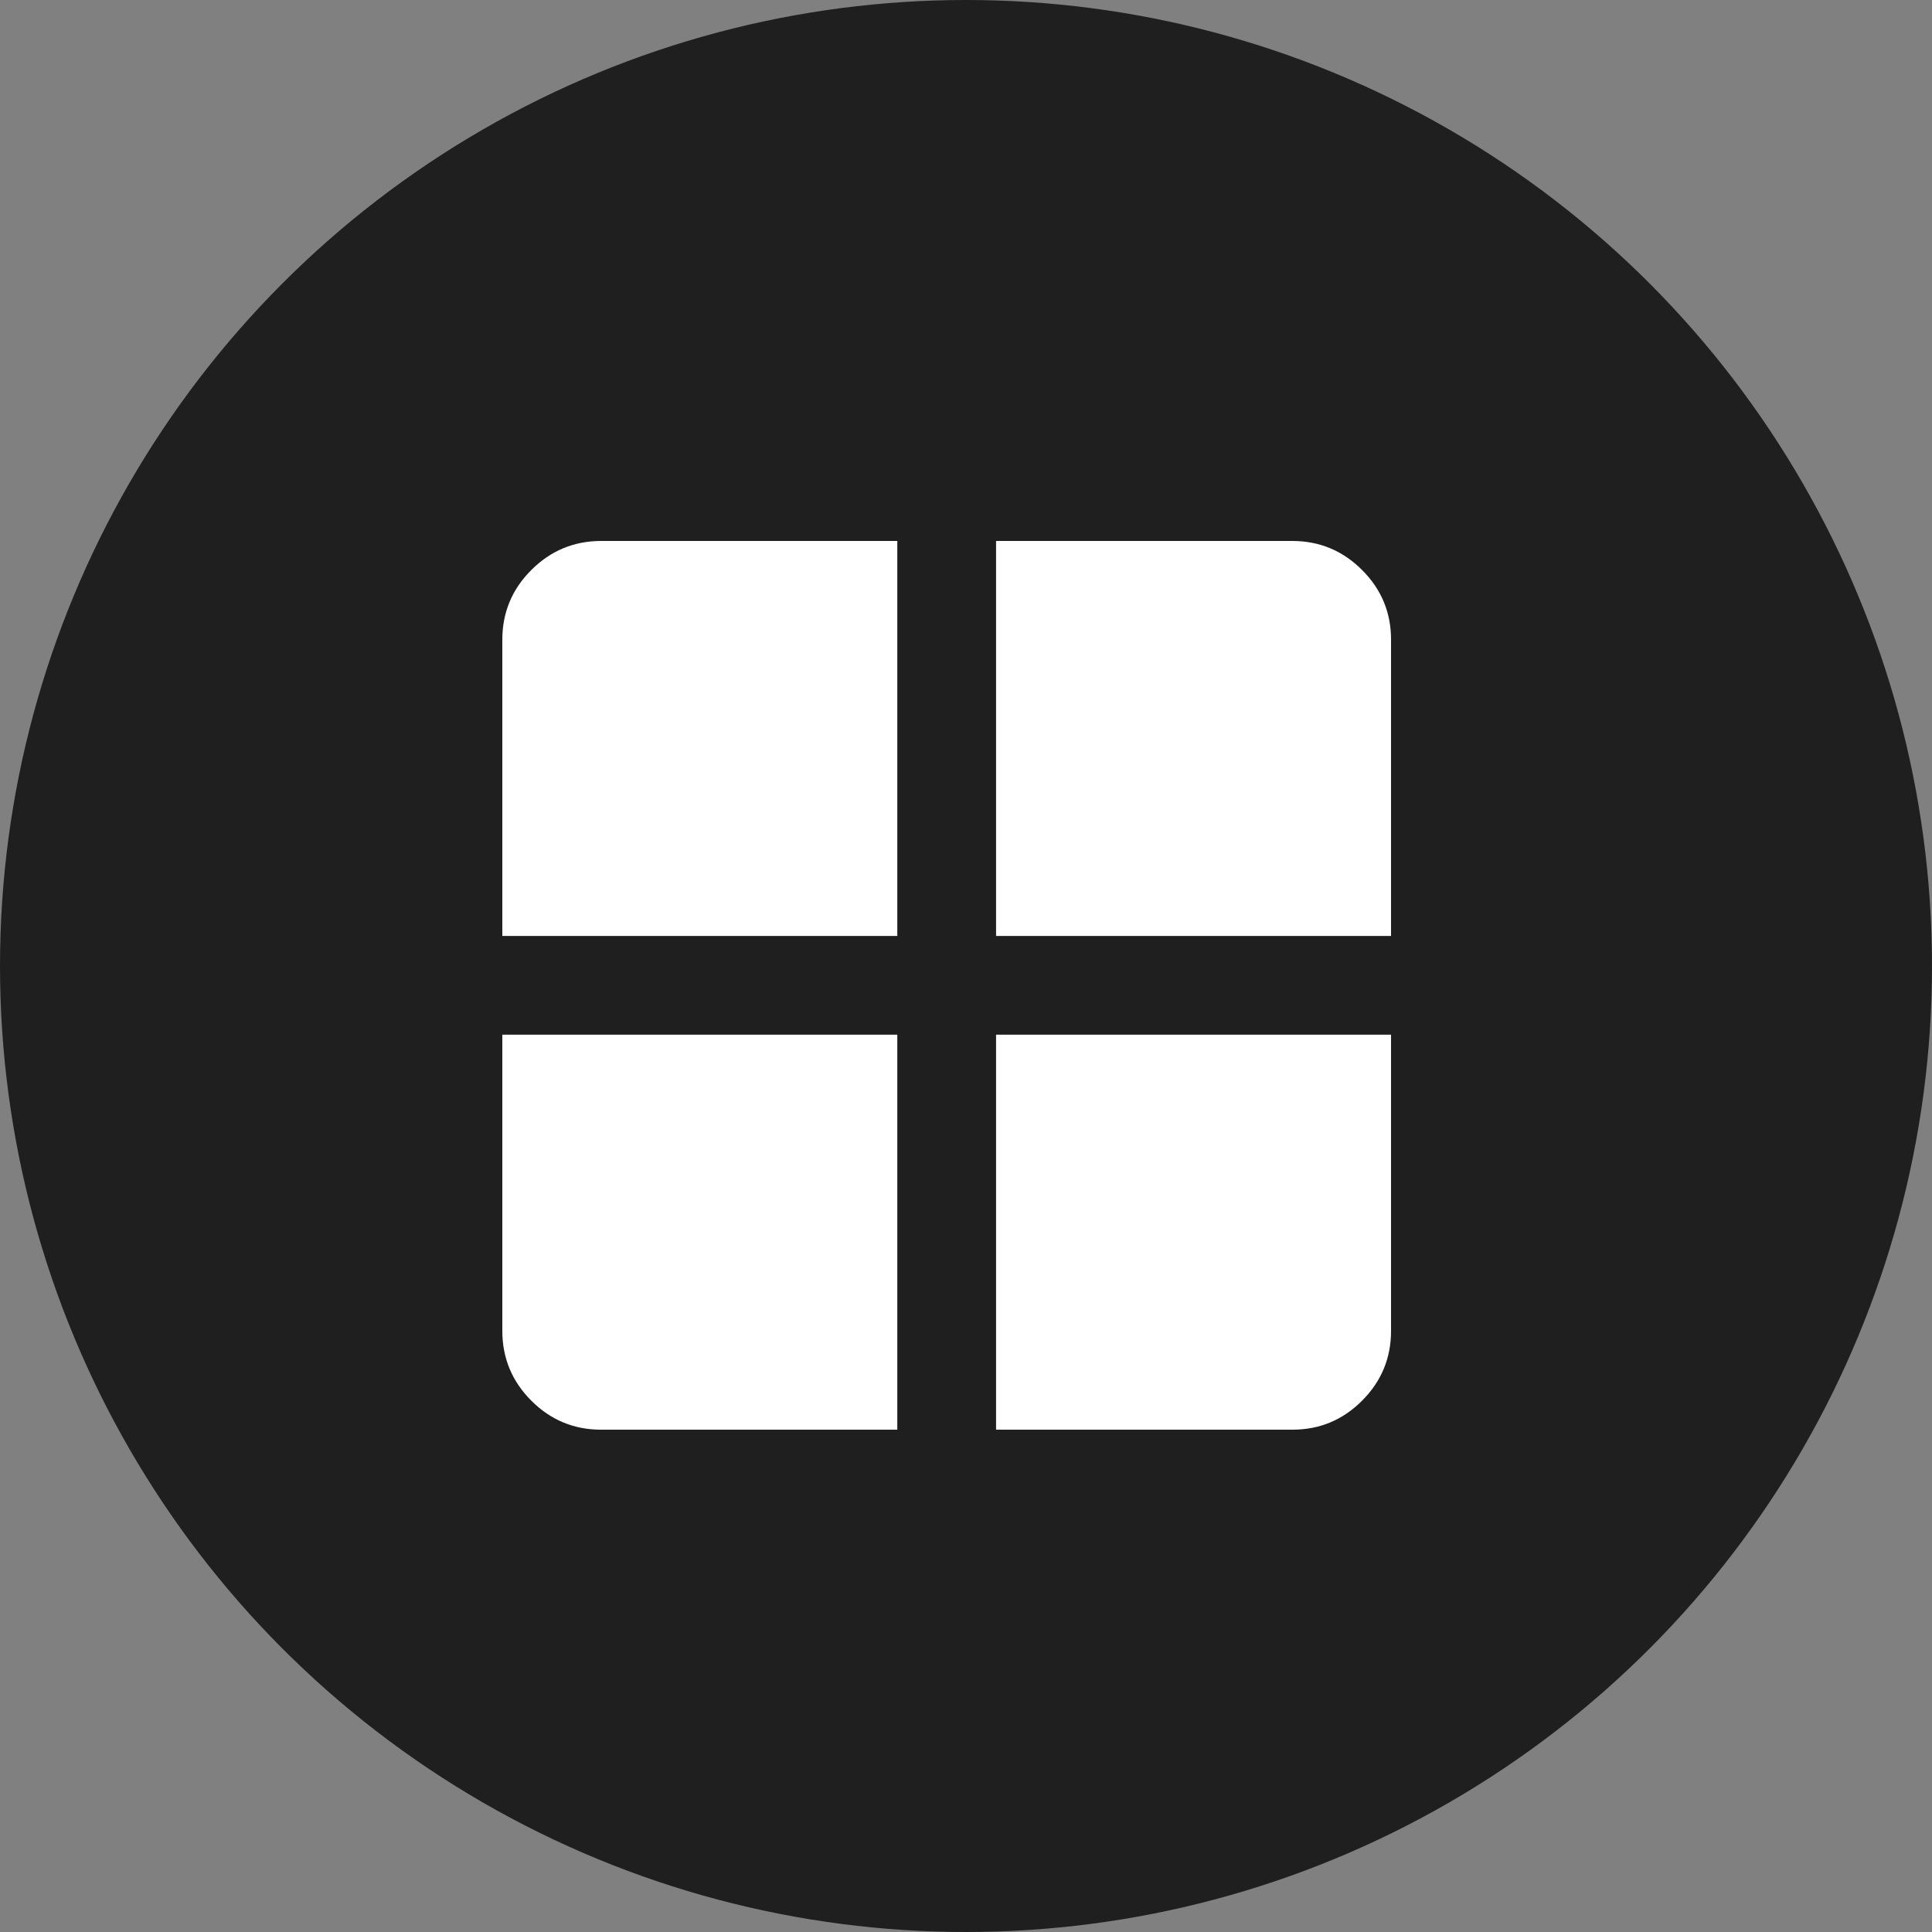
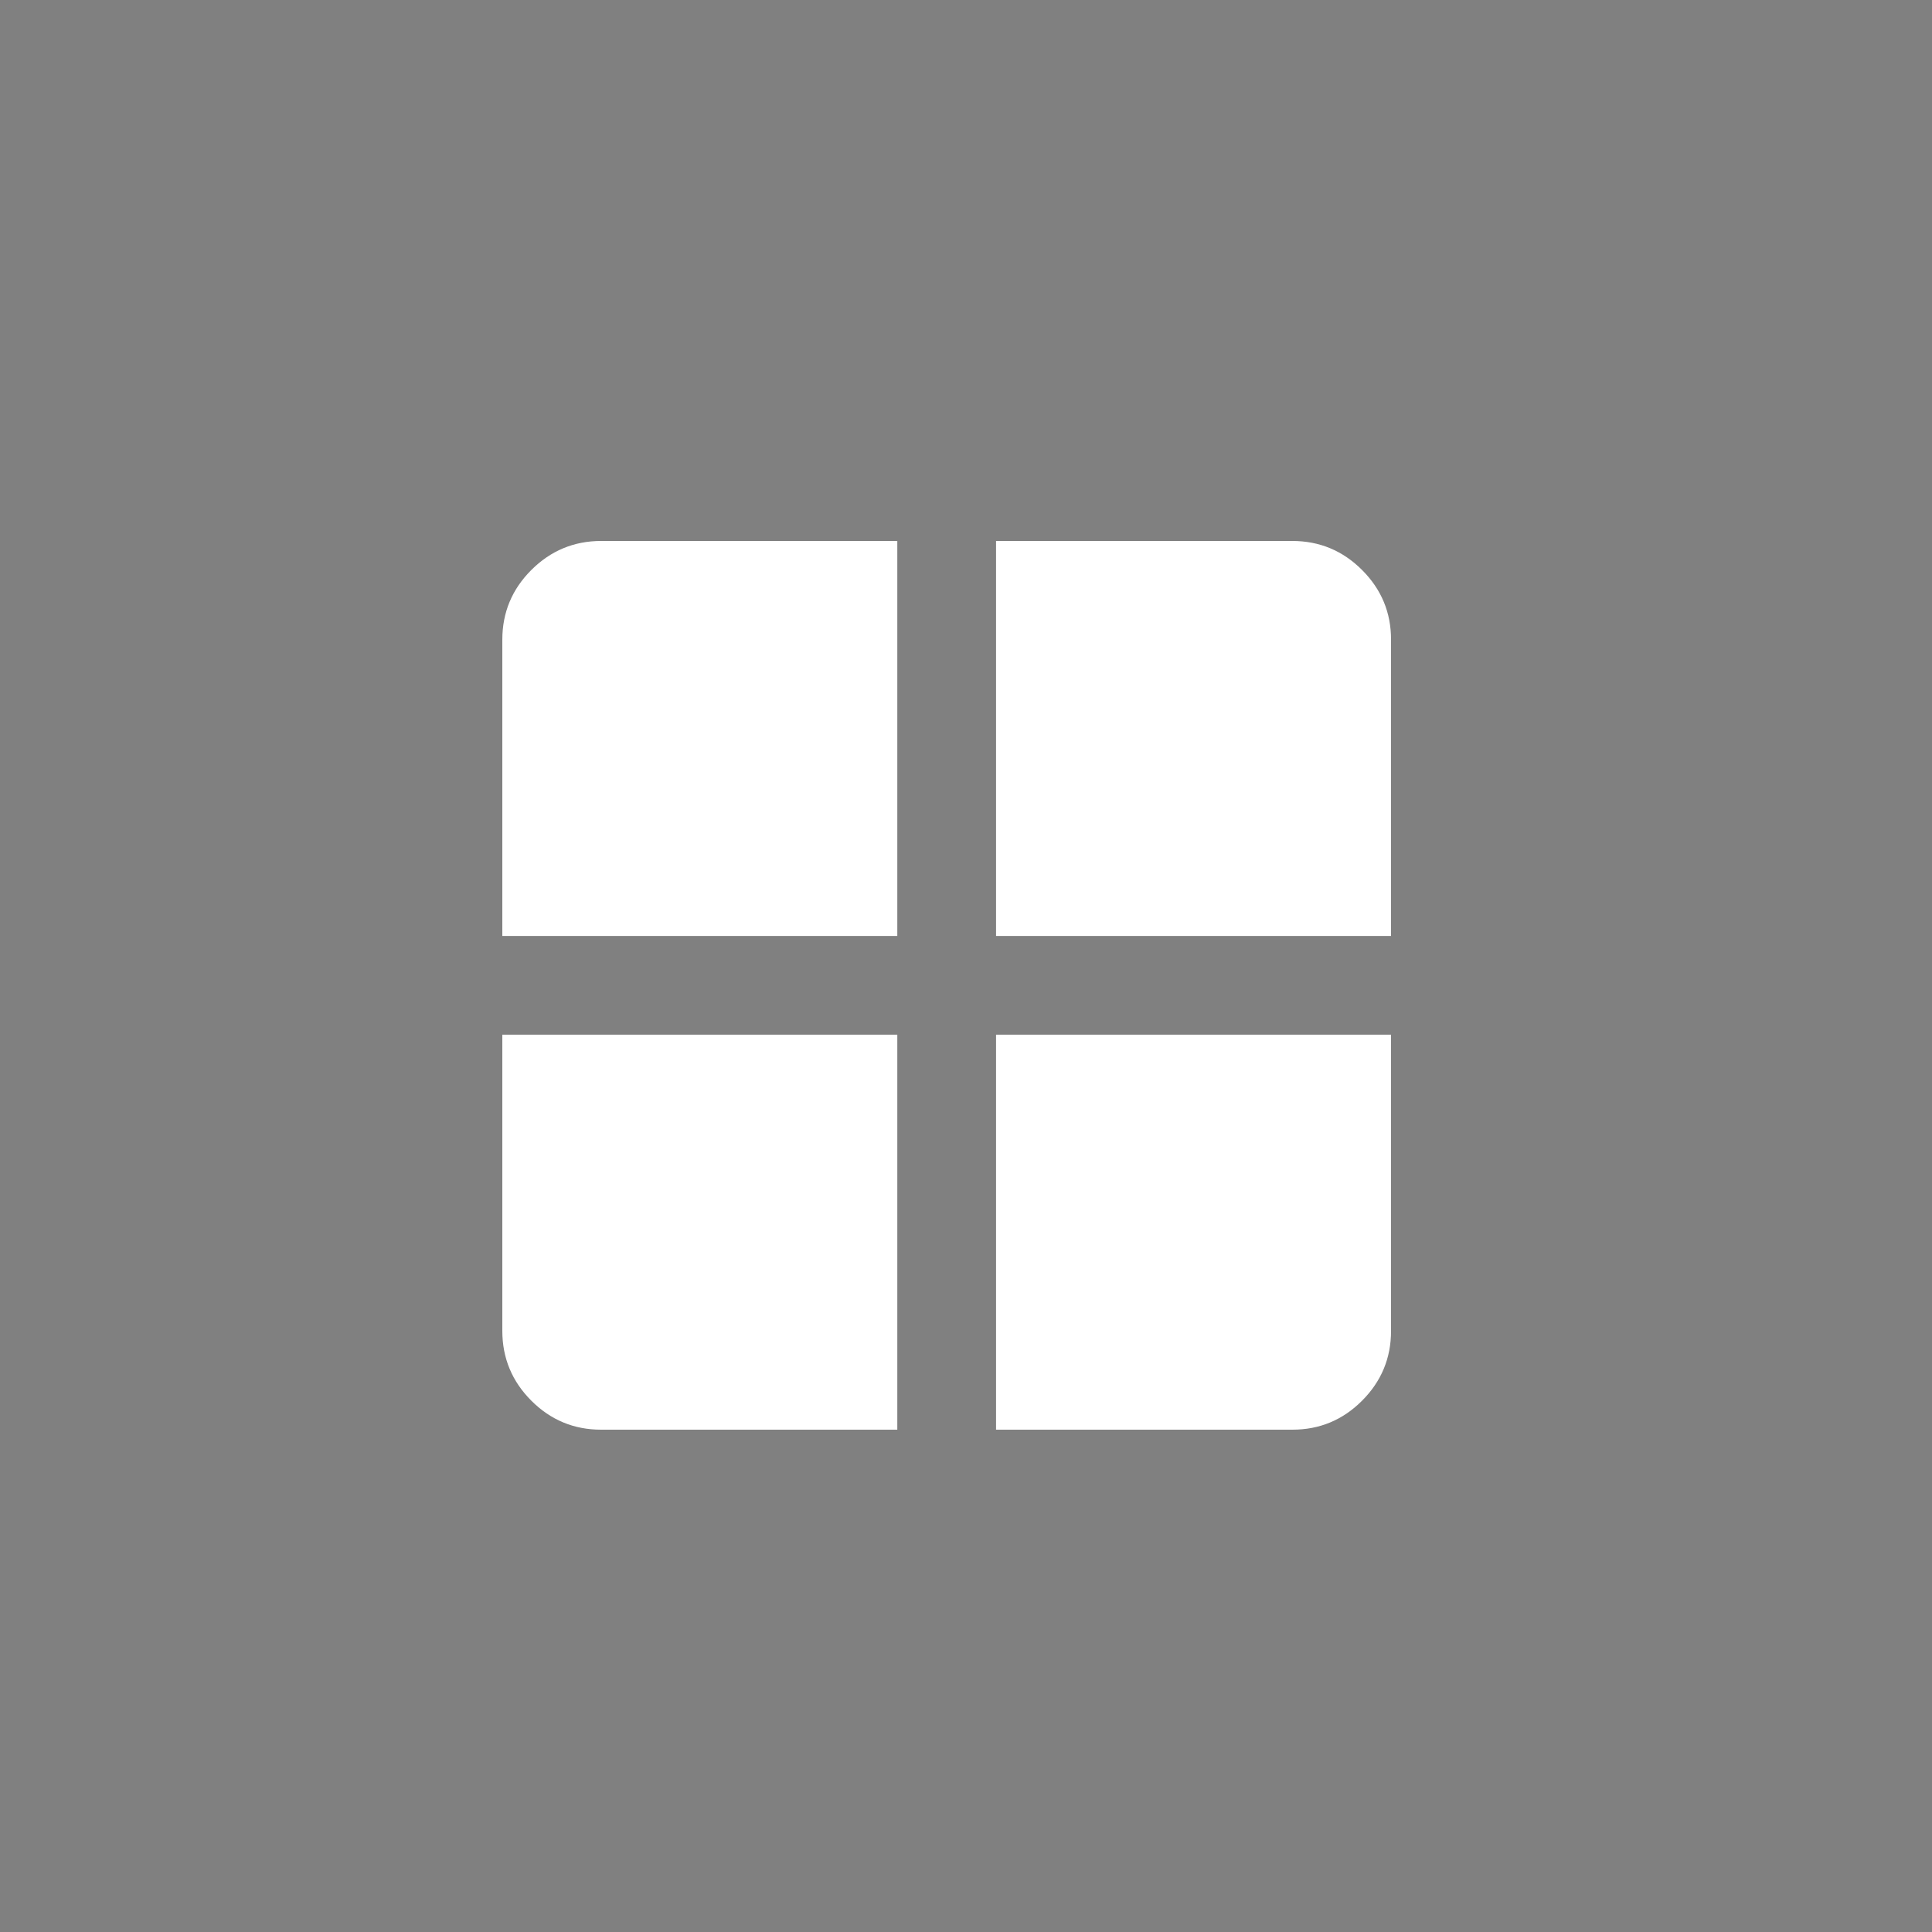
<svg xmlns="http://www.w3.org/2000/svg" width="50" height="50" viewBox="0 0 50 50" fill="none">
  <rect x="0" y="0" width="50" height="50" fill="#808080" stroke="none" />
-   <circle cx="25" cy="25" r="25" fill="#1F1F1F" />
-   <path d="M25.778 26.778H36V34.444C36 35.147 35.75 35.749 35.25 36.25C34.75 36.751 34.148 37.001 33.444 37H25.778V26.778ZM25.778 24.222V14H33.444C34.147 14 34.749 14.25 35.25 14.751C35.751 15.252 36.001 15.854 36 16.556V24.222H25.778ZM23.222 24.222H13V16.556C13 15.853 13.25 15.251 13.751 14.751C14.252 14.251 14.854 14.001 15.556 14H23.222V24.222ZM23.222 26.778V37H15.556C14.853 37 14.251 36.75 13.751 36.25C13.251 35.75 13.001 35.148 13 34.444V26.778H23.222Z" fill="white" />
+   <path d="M25.778 26.778H36V34.444C36 35.147 35.75 35.749 35.25 36.25C34.75 36.751 34.148 37.001 33.444 37H25.778V26.778ZM25.778 24.222V14H33.444C34.147 14 34.749 14.25 35.25 14.751C35.751 15.252 36.001 15.854 36 16.556V24.222H25.778ZH13V16.556C13 15.853 13.25 15.251 13.751 14.751C14.252 14.251 14.854 14.001 15.556 14H23.222V24.222ZM23.222 26.778V37H15.556C14.853 37 14.251 36.75 13.751 36.25C13.251 35.75 13.001 35.148 13 34.444V26.778H23.222Z" fill="white" />
</svg>